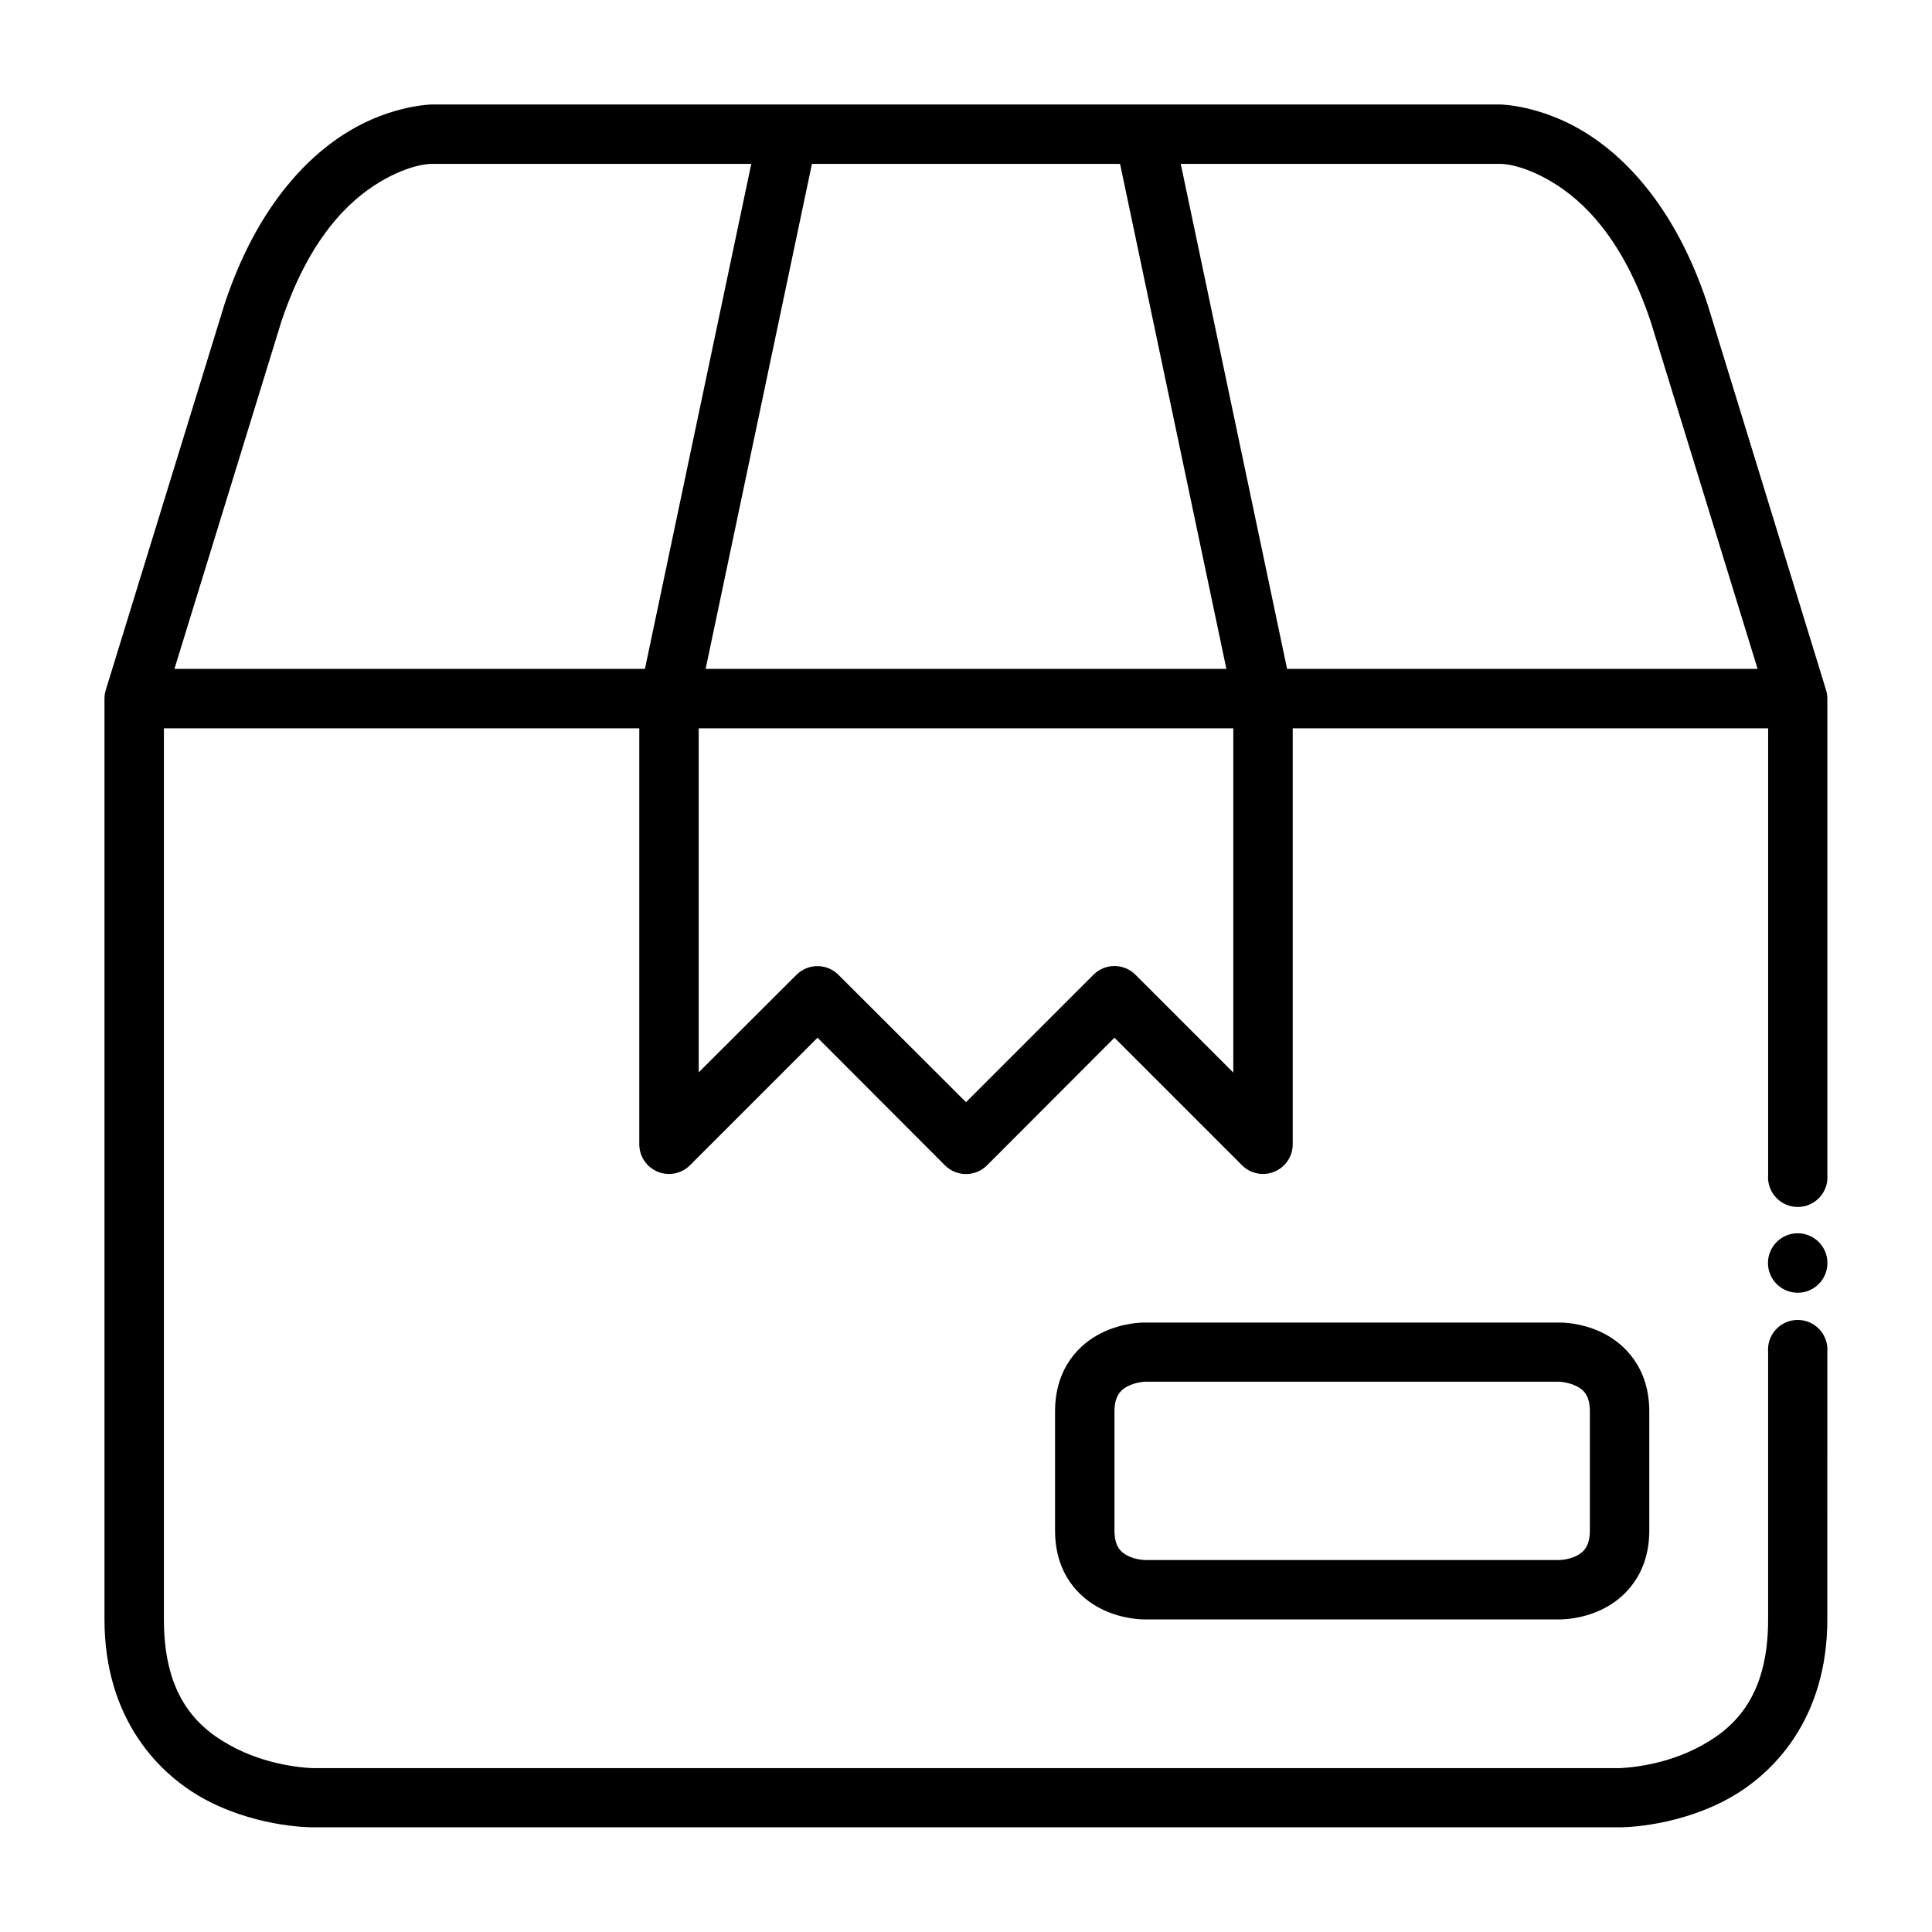
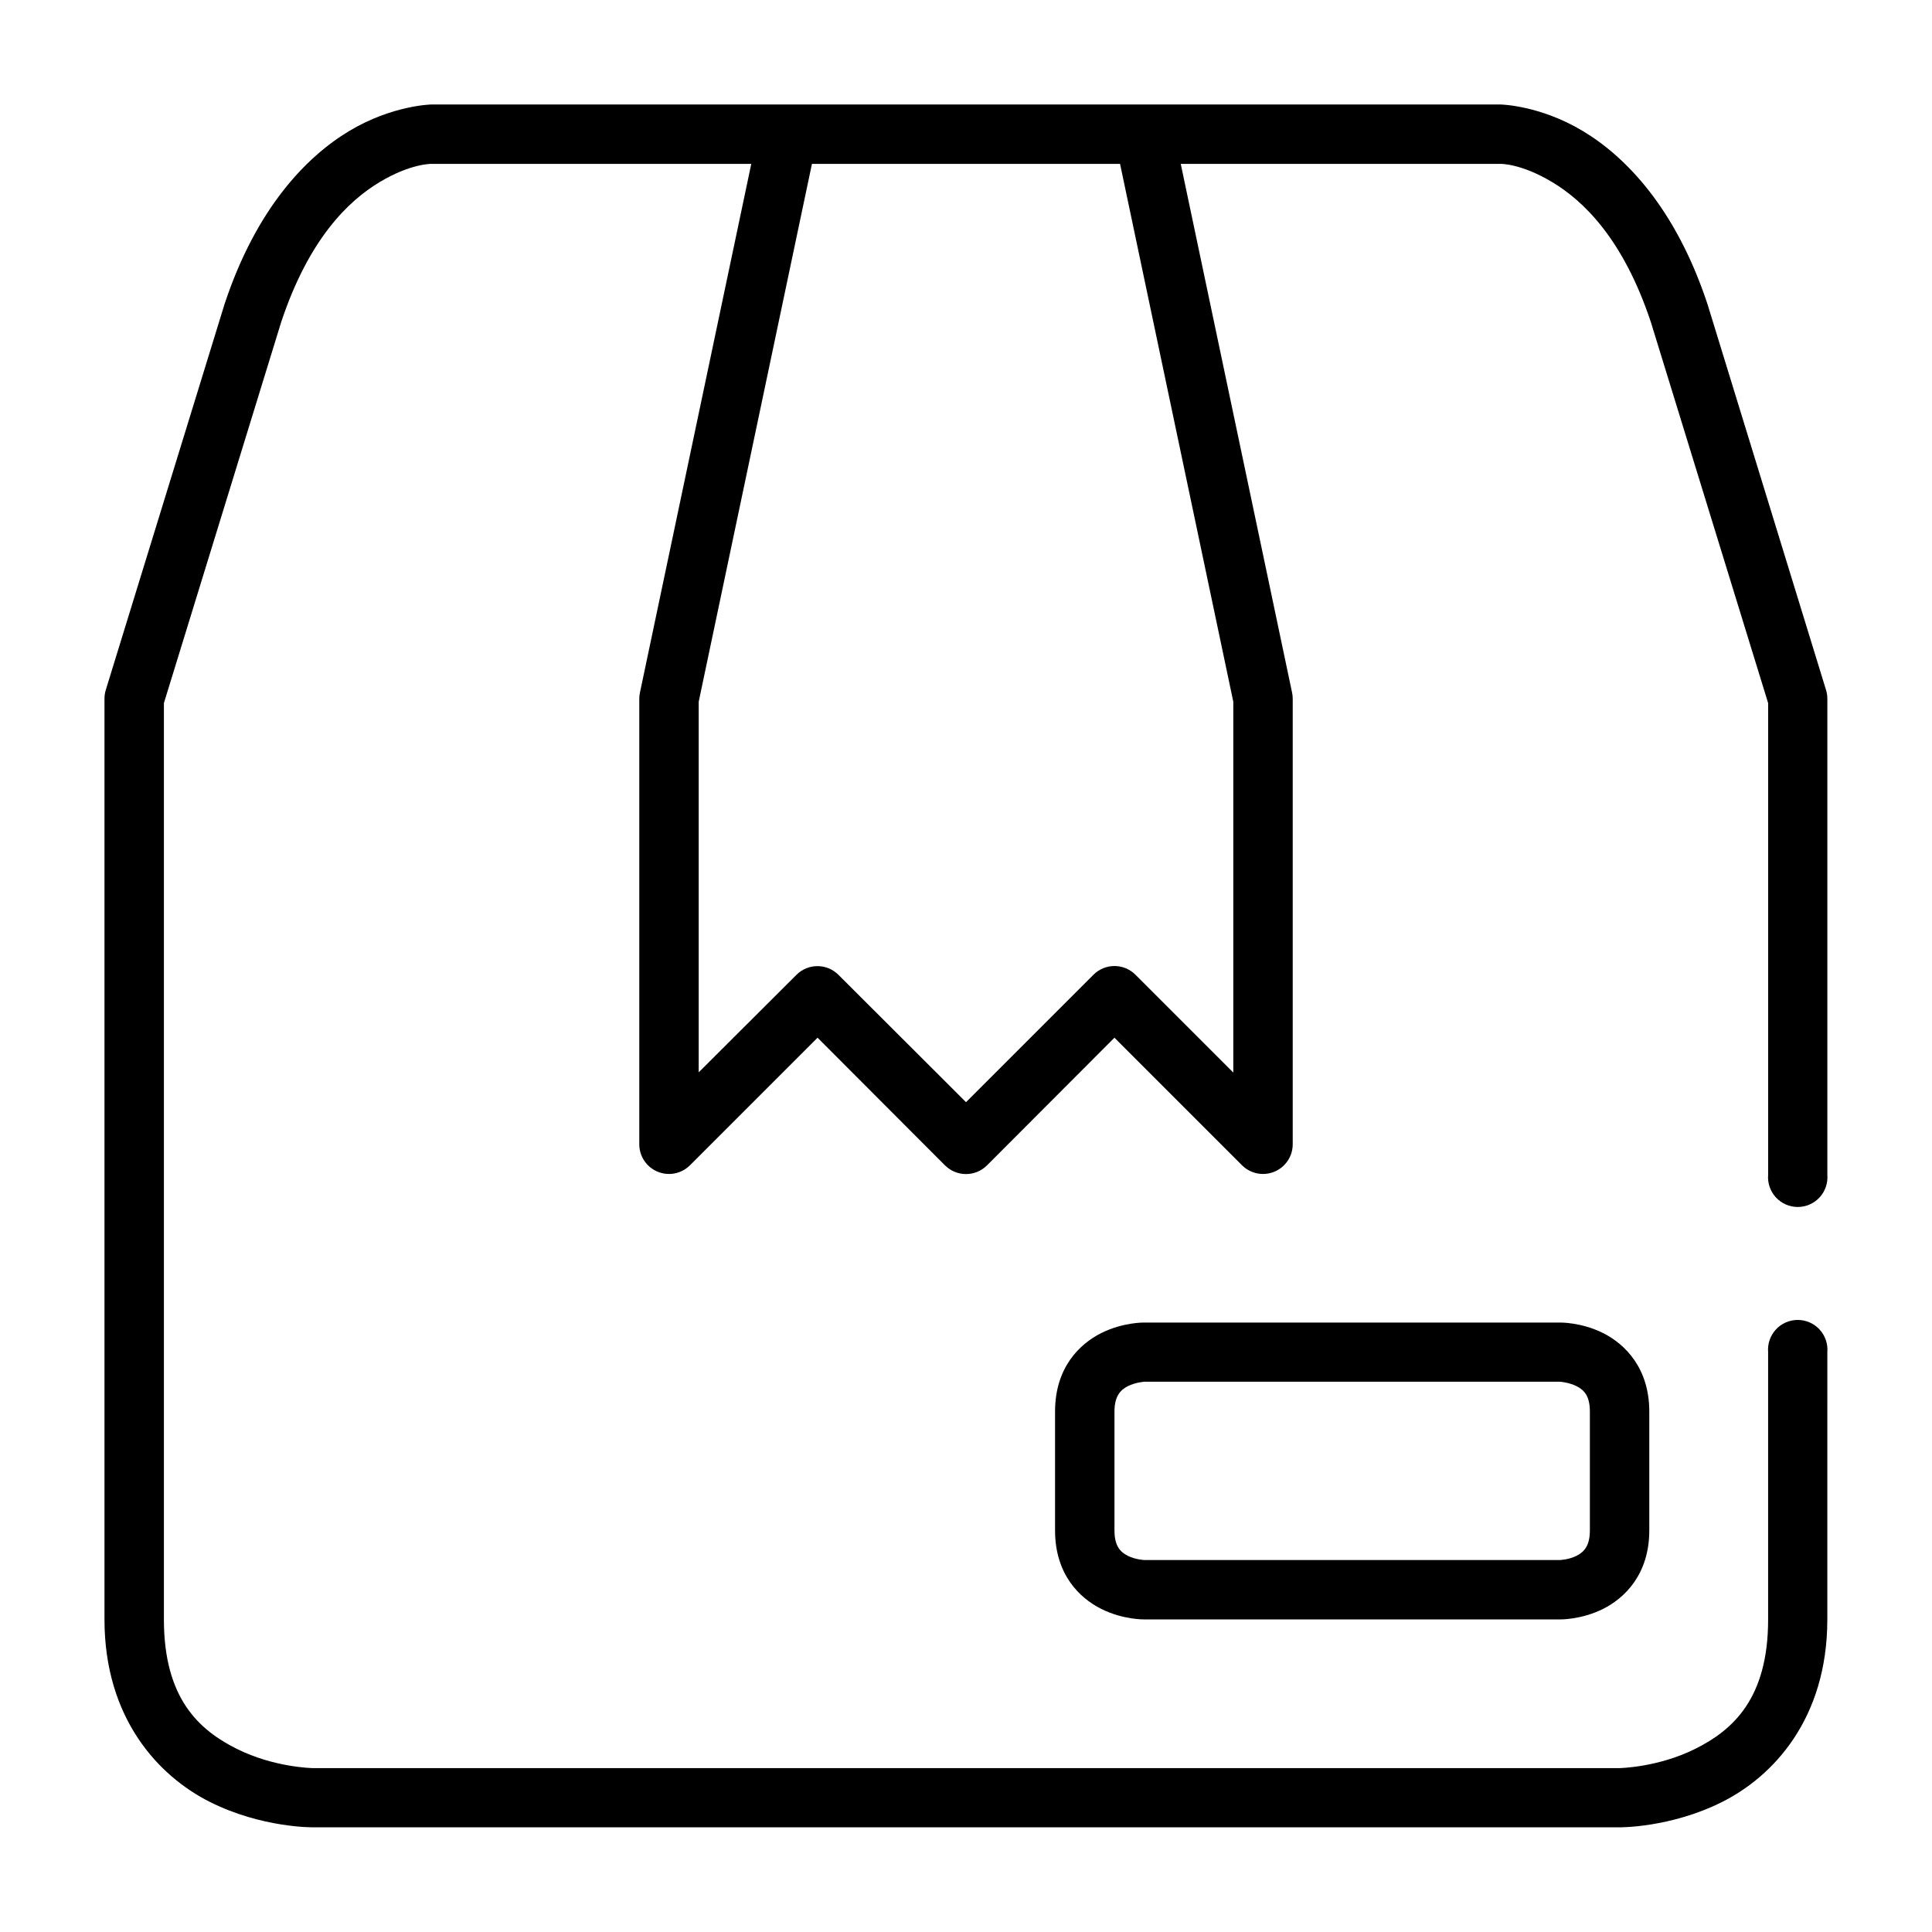
<svg xmlns="http://www.w3.org/2000/svg" fill="#000000" width="800px" height="800px" version="1.1" viewBox="144 144 512 512">
  <g>
    <path d="m447.25 494.49s-5.578-0.121-11.395 2.781c-5.812 2.91-12.254 9.203-12.254 20.805v31.504c0 11.613 6.441 17.895 12.254 20.801s11.395 2.781 11.395 2.781h110.18s5.578 0.125 11.395-2.781c5.812-2.906 12.254-9.254 12.254-20.801v-31.504c0-11.52-6.441-17.895-12.254-20.801s-11.395-2.781-11.395-2.781zm0 15.684h110.18s2.293 0.141 4.352 1.168c2.059 1.027 3.551 2.625 3.551 6.734v31.504c0 4.008-1.492 5.703-3.551 6.734-2.059 1.027-4.352 1.105-4.352 1.105h-110.18s-2.293-0.078-4.352-1.105c-2.059-1.027-3.551-2.668-3.551-6.734v-31.504c0-3.945 1.492-5.703 3.551-6.734 2.059-1.027 4.352-1.168 4.352-1.168z" />
    <path d="m345.09 177.96-31.496 149.58c-0.117 0.535-0.176 1.078-0.176 1.625v118.08c0 3.18 1.914 6.047 4.852 7.266s6.316 0.555 8.57-1.688l33.82-33.82 33.762 33.82c1.48 1.484 3.488 2.316 5.582 2.316s4.102-0.832 5.578-2.316l33.762-33.82 33.82 33.82c2.254 2.242 5.637 2.906 8.57 1.688 2.938-1.219 4.852-4.086 4.852-7.266v-118.08c0-0.547-0.059-1.09-0.172-1.625l-31.496-149.58-15.398 3.254 31.32 148.76v98.266l-25.918-25.914c-1.477-1.484-3.484-2.32-5.578-2.32s-4.102 0.836-5.578 2.32l-33.762 33.762-33.82-33.762c-3.07-3.055-8.031-3.055-11.102 0l-25.918 25.859v-98.207l31.32-148.76z" />
-     <path d="m179.59 321.26v15.75h440.82v-15.75z" />
    <path d="m258.33 171.69s-10.363 0.176-21.793 7.031c-11.426 6.856-24.574 20.508-32.945 45.617-0.02 0.055-0.039 0.113-0.059 0.172l-31.496 102.33c-0.23 0.754-0.348 1.539-0.348 2.324v244c0 26.238 14.324 41.562 28.008 48.406 13.688 6.844 27.137 6.684 27.137 6.684l346.34 0.004s13.453 0.16 27.137-6.684c13.688-6.844 27.949-22.164 27.949-48.406l0.004-70.836c0.184-2.195-0.559-4.367-2.051-5.992-1.492-1.621-3.594-2.543-5.797-2.543-2.203 0-4.305 0.922-5.797 2.543-1.488 1.625-2.231 3.797-2.047 5.992v70.836c0 20.992-9.363 29.32-19.293 34.285-9.93 4.965-20.105 5.113-20.105 5.113h-346.34s-10.176-0.148-20.105-5.113c-9.93-4.965-19.293-13.293-19.293-34.285v-242.84l31.09-101c7.375-22.121 17.84-32.125 26.09-37.074 8.254-4.953 13.715-4.824 13.715-4.824h283.35s5.402-0.129 13.656 4.824c8.25 4.949 18.777 14.953 26.148 37.074l31.09 101v125c-0.184 2.195 0.559 4.367 2.047 5.988 1.492 1.621 3.594 2.547 5.797 2.547 2.203 0 4.305-0.926 5.797-2.547 1.492-1.621 2.234-3.793 2.051-5.988v-126.16c0-0.785-0.117-1.57-0.352-2.324l-31.438-102.33c-0.02-0.059-0.039-0.117-0.059-0.172-8.367-25.109-21.52-38.762-32.945-45.617-11.43-6.859-21.793-7.031-21.793-7.031z" />
-     <path d="m620.41 470.83c-4.352 0-7.879 3.527-7.879 7.879 0 4.352 3.527 7.879 7.879 7.879 4.352 0 7.879-3.527 7.879-7.879 0-4.352-3.527-7.879-7.879-7.879z" />
+     <path d="m620.41 470.83z" />
  </g>
</svg>